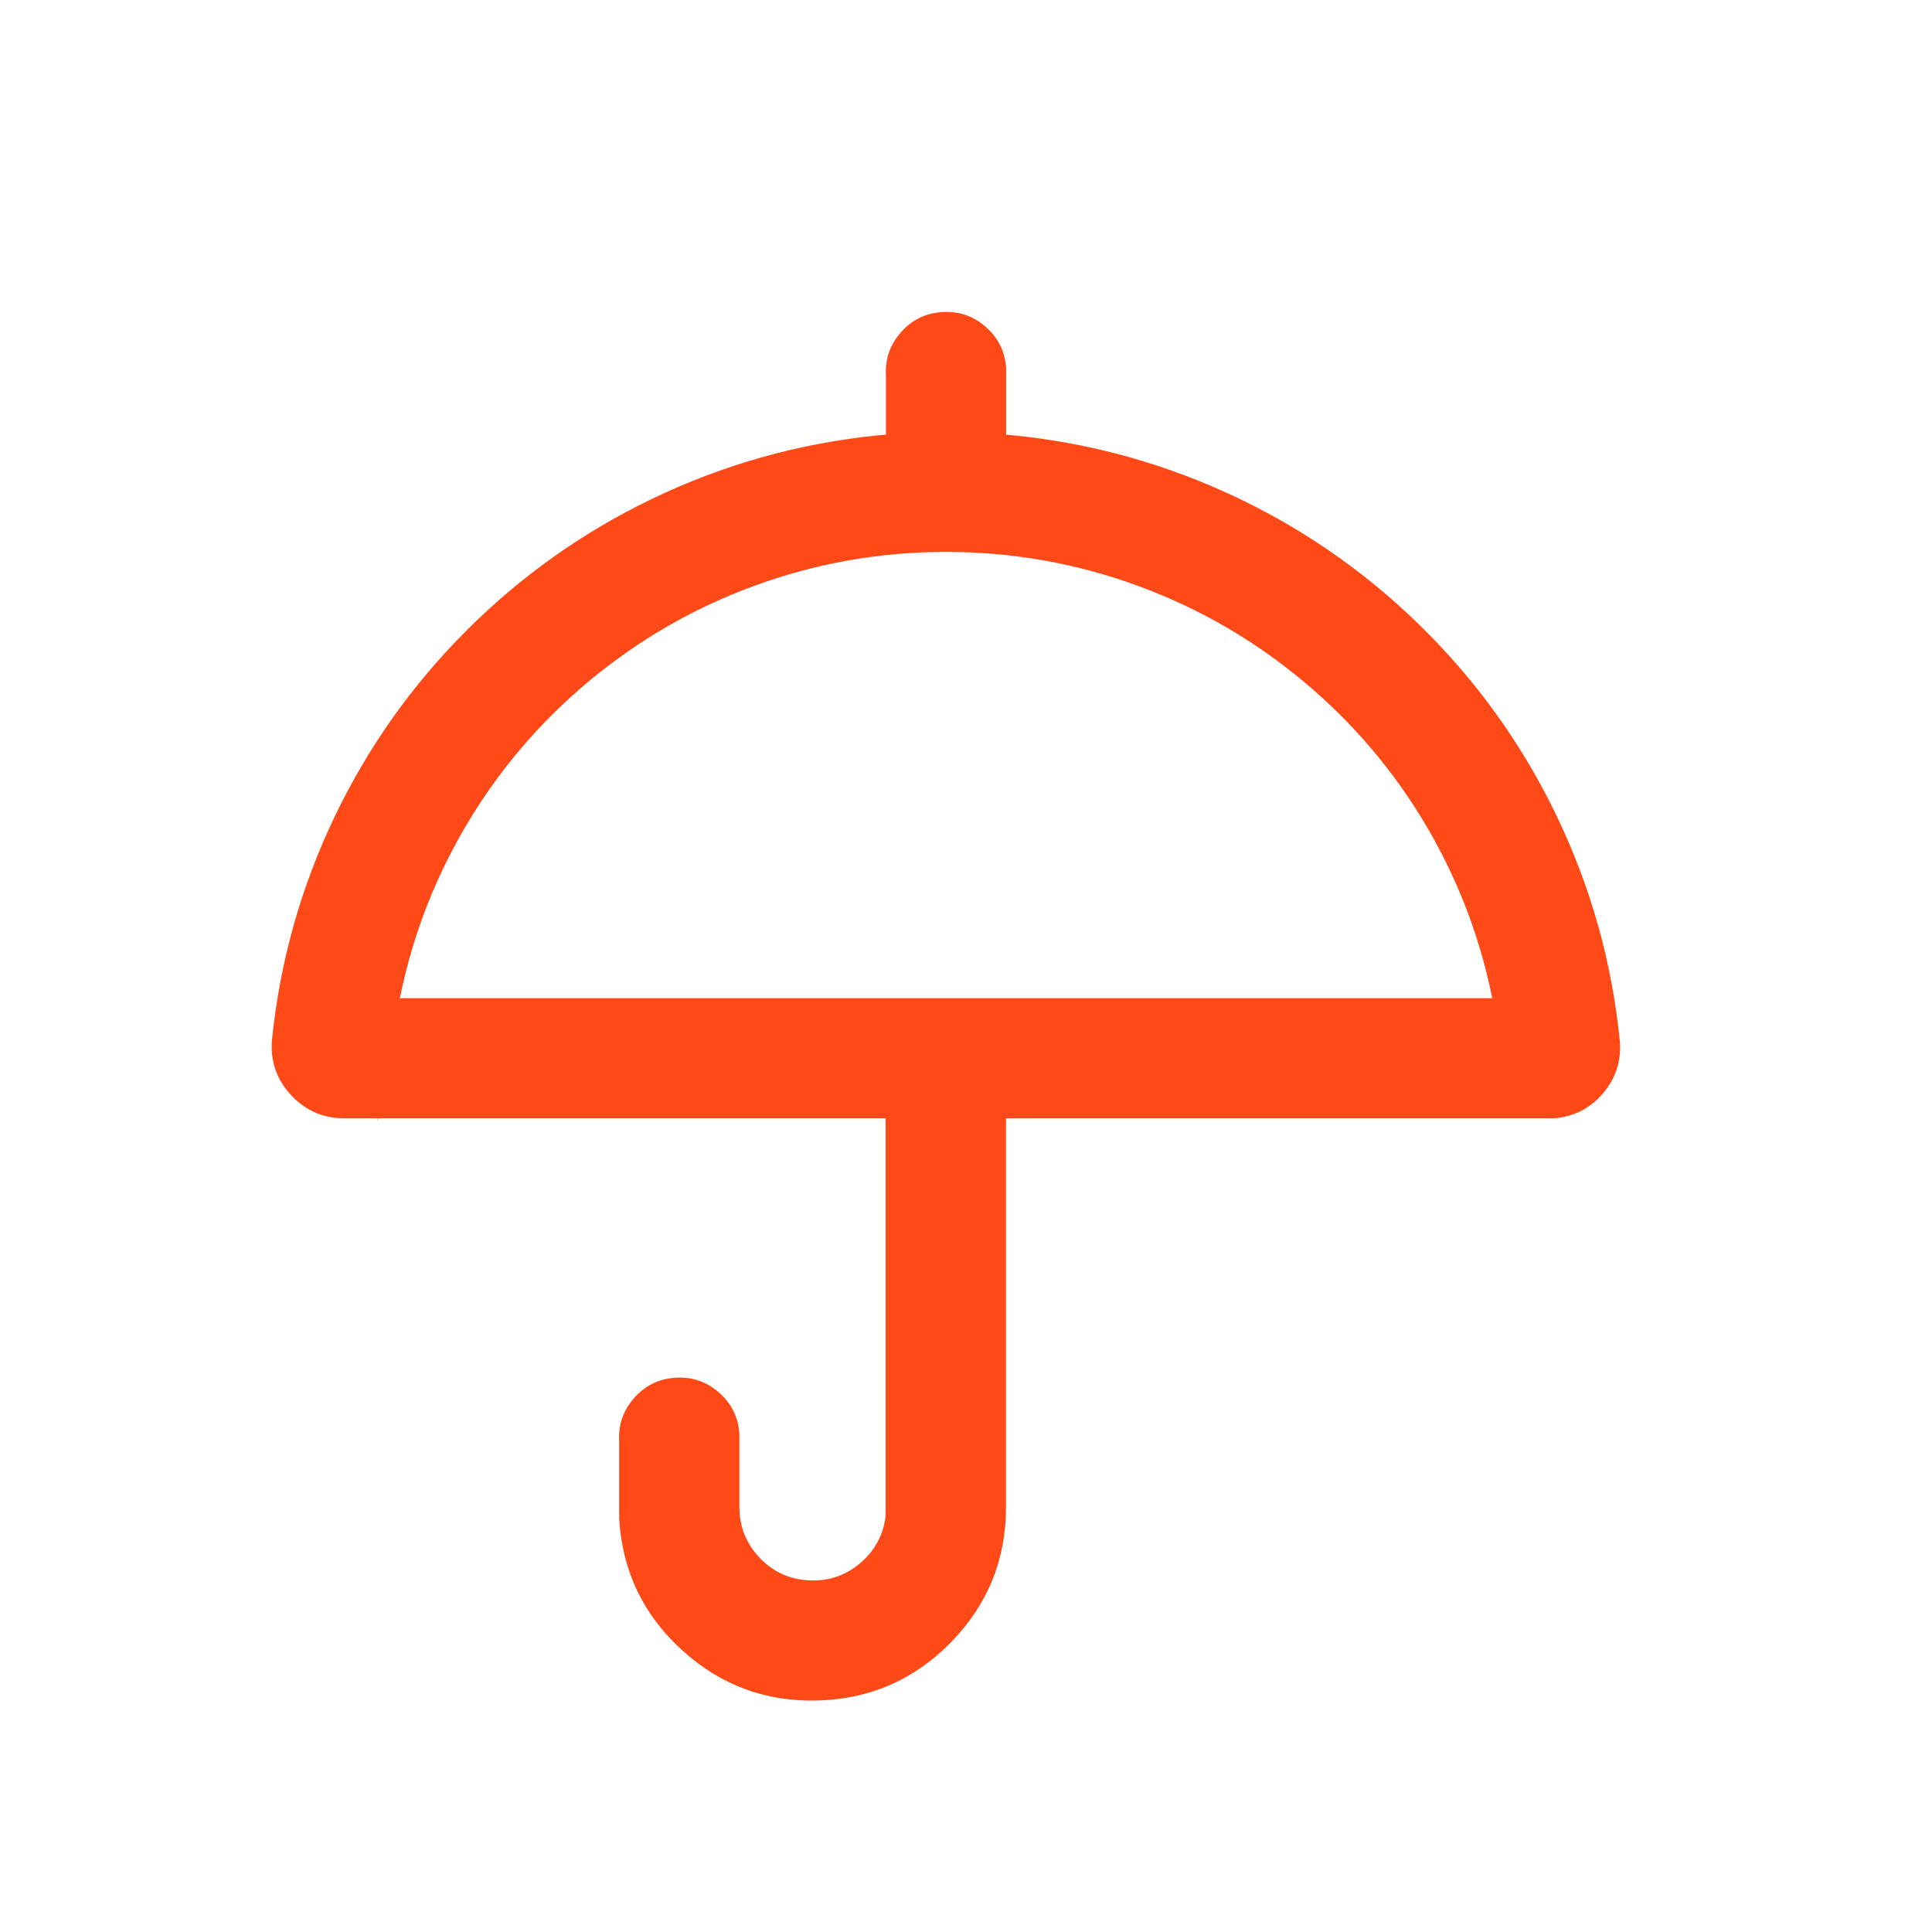
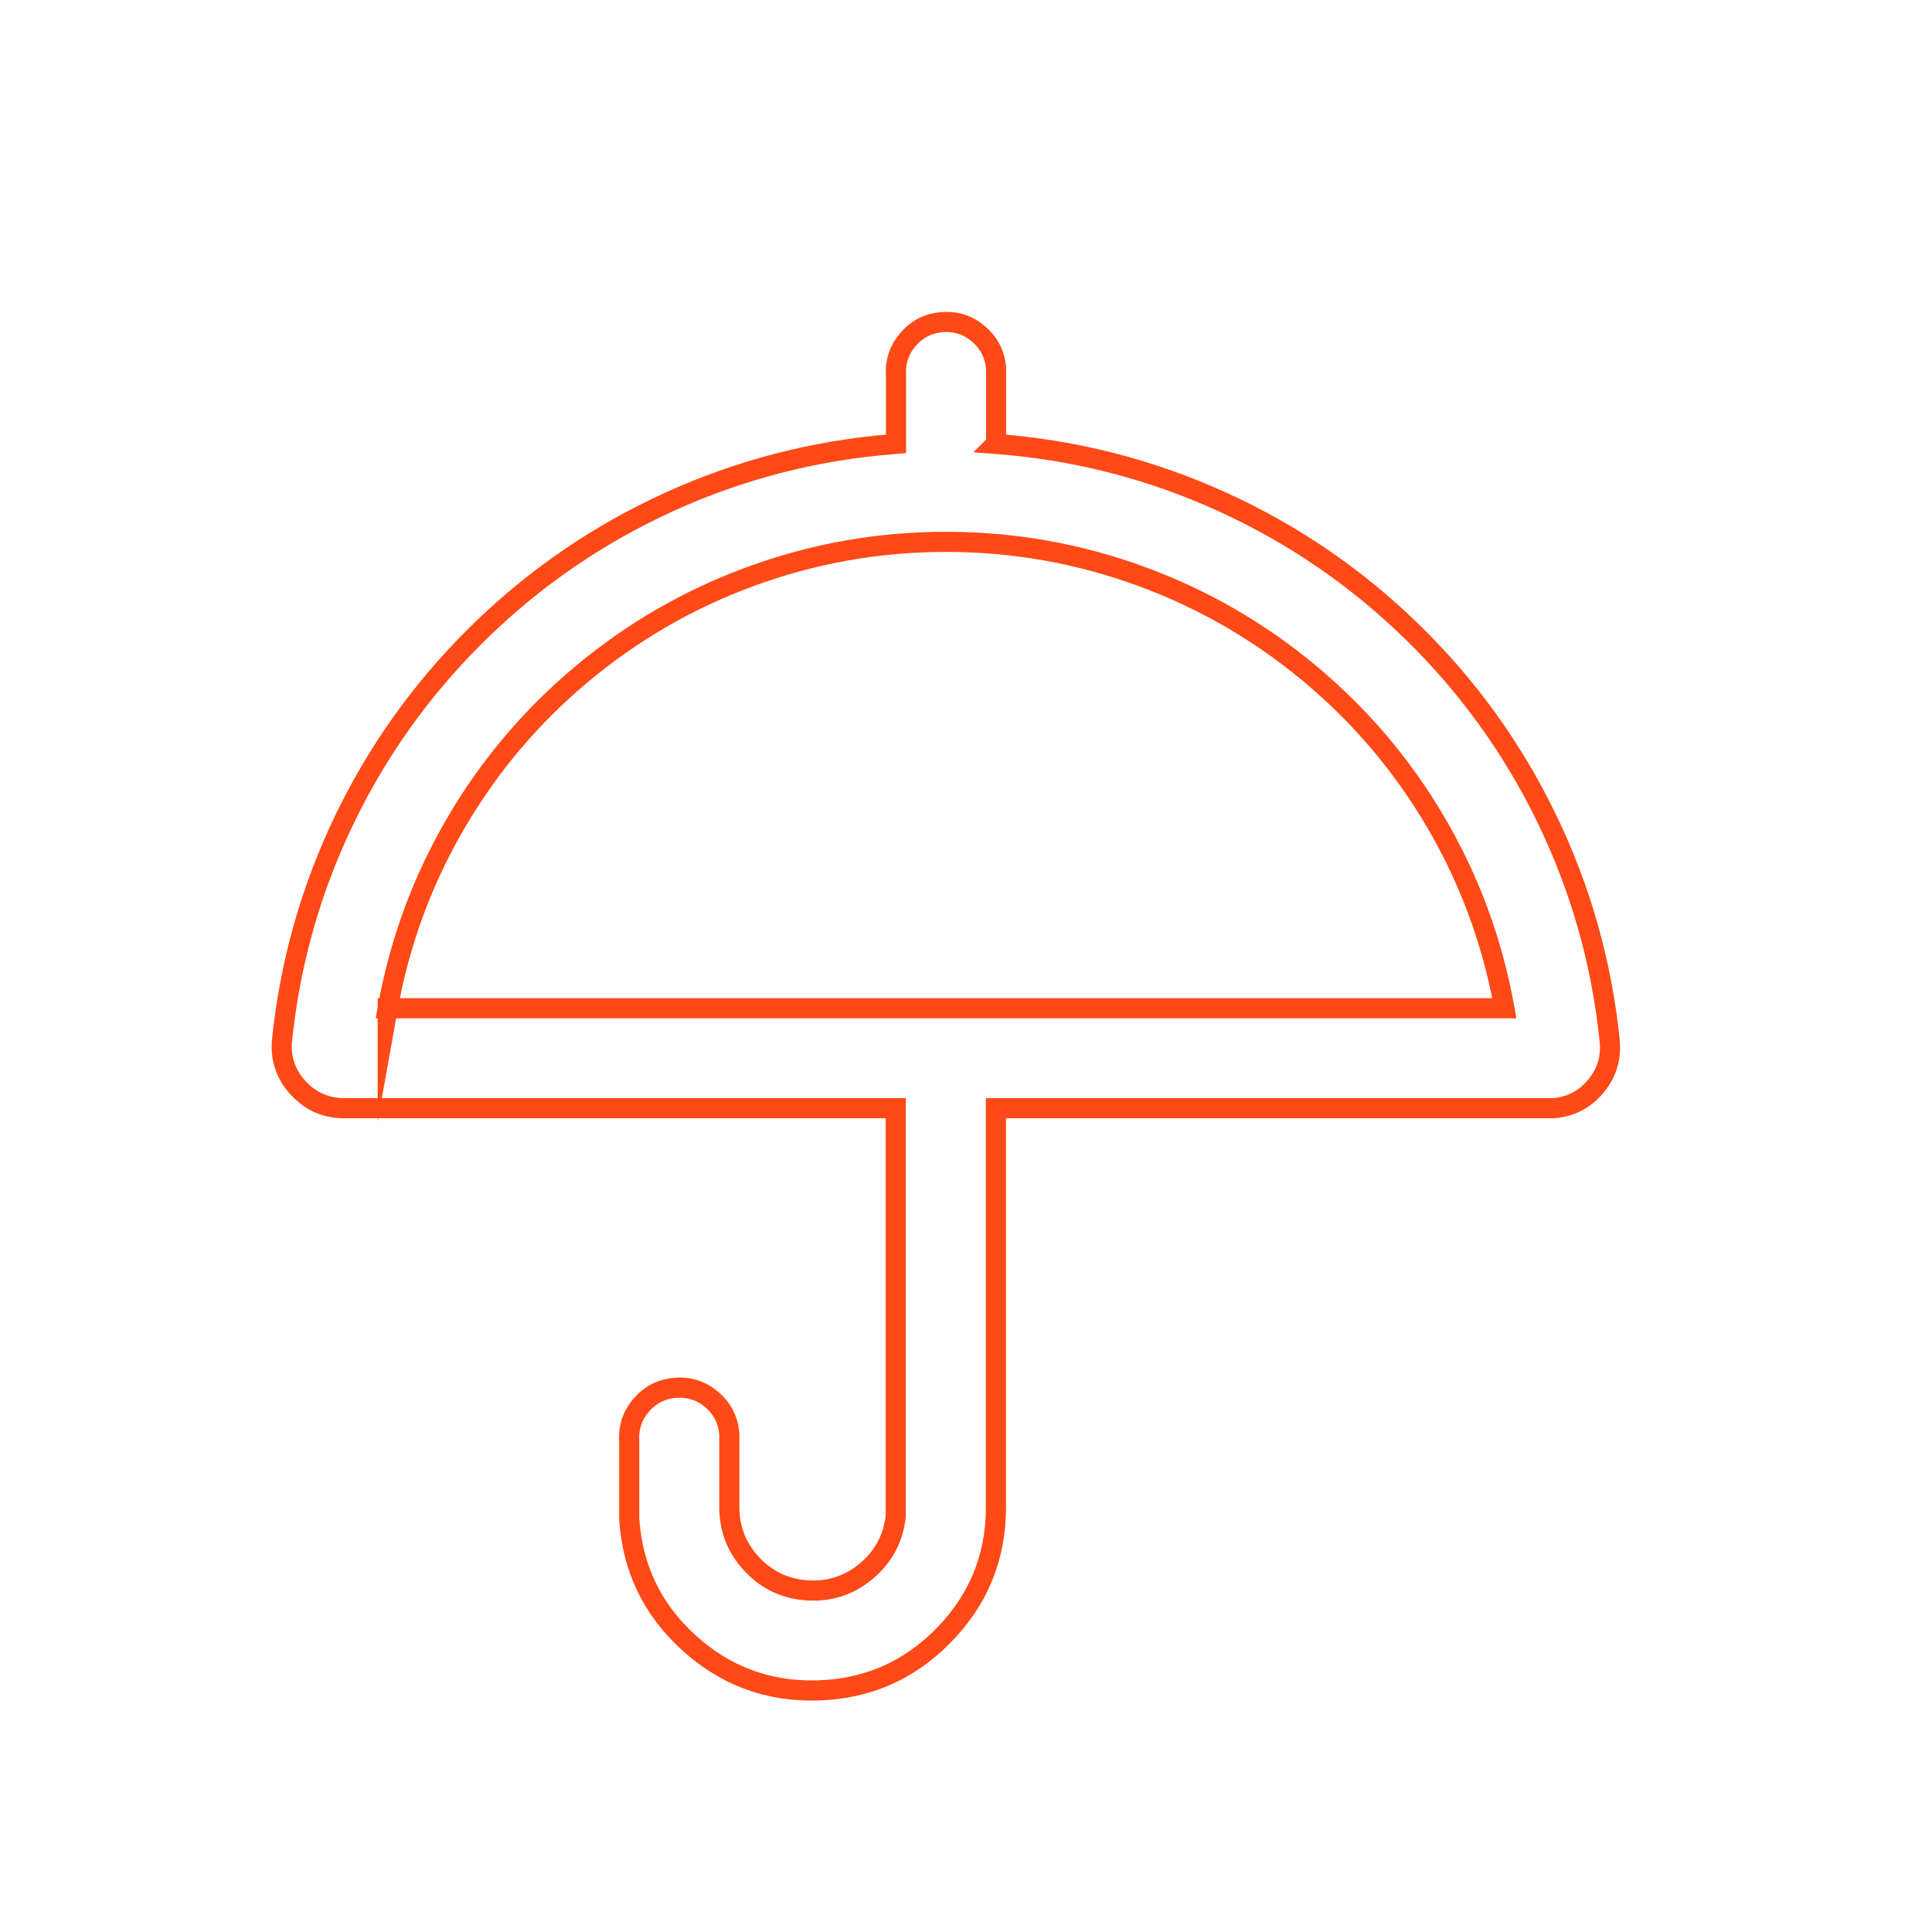
<svg xmlns="http://www.w3.org/2000/svg" fill="none" version="1.1" width="48" height="48" viewBox="0 0 48 48">
  <g>
    <g style="opacity:0;">
-       <rect x="0" y="0" width="48" height="48" rx="0" fill="#FF4917" fill-opacity="1" />
-     </g>
+       </g>
    <g>
-       <path d="M24.747,9.161L24.747,11.028L24.747,11.029C32.766,11.636,39.193,17.9,39.995,25.888C40.062,26.728,39.438,27.464,38.6,27.532L24.744,27.532L24.744,37.462C24.736,39.917,22.78,41.923,20.322,41.998C17.865,42.072,15.79,40.188,15.633,37.738L15.633,35.805C15.612,35.475,15.722,35.15,15.939,34.901C16.157,34.653,16.464,34.501,16.793,34.479C17.122,34.456,17.447,34.566,17.696,34.783C17.945,35,18.098,35.307,18.12,35.637L18.12,37.462C18.13,38.561,18.993,39.461,20.088,39.514C21.182,39.572,22.131,38.765,22.254,37.674L22.254,27.532L8.579,27.532C8.145,27.54,7.728,27.365,7.428,27.051C7.128,26.737,6.974,26.311,7.004,25.879C7.792,18.063,13.974,11.876,21.801,11.068L22.261,11.028L22.261,9.328C22.24,8.998,22.35,8.673,22.567,8.425C22.785,8.176,23.092,8.024,23.421,8.003C24.106,7.956,24.7,8.474,24.747,9.161ZM9.633,25.05L9.633,25.05L9.633,25.05L9.633,25.05ZM9.633,25.05L37.376,25.05C36.174,18.344,30.329,13.462,23.505,13.462C16.68,13.462,10.837,18.344,9.633,25.05Z" fill-rule="evenodd" fill="#FF4917" fill-opacity="1" />
      <path d="M24.997,9.161L24.997,11.132L24.923,11.206L24.747,11.029L24.765,10.78Q27.774,11.008,30.503,12.256Q33.157,13.47,35.252,15.512Q37.346,17.553,38.626,20.172Q39.943,22.865,40.244,25.863Q40.303,26.601,39.828,27.161Q39.352,27.722,38.62,27.782L38.61,27.782L24.744,27.782L24.744,27.532L24.994,27.532L24.994,37.462Q24.988,39.405,23.631,40.797Q22.274,42.189,20.33,42.248Q18.386,42.307,16.947,40.999Q15.508,39.692,15.384,37.754L15.383,37.746L15.383,35.805L15.633,35.805L15.384,35.822Q15.343,35.203,15.751,34.737Q16.159,34.27,16.777,34.23Q17.393,34.187,17.86,34.594Q18.327,35.001,18.37,35.62L18.37,35.629L18.37,37.462Q18.377,38.184,18.878,38.707Q19.379,39.229,20.1,39.264Q20.822,39.302,21.373,38.834Q21.925,38.366,22.005,37.646L22.254,37.674L22.004,37.674L22.004,27.532L22.254,27.532L22.254,27.782L8.579,27.782Q7.793,27.796,7.247,27.224Q6.701,26.651,6.754,25.862L6.754,25.858L6.755,25.854Q7.051,22.92,8.322,20.273Q9.56,17.697,11.586,15.669Q13.612,13.641,16.189,12.399Q18.837,11.123,21.775,10.82L22.239,10.779L22.261,11.028L22.011,11.028L22.011,9.328L22.261,9.328L22.012,9.344Q21.971,8.726,22.379,8.26Q22.787,7.794,23.405,7.754Q24.021,7.711,24.488,8.118Q24.954,8.525,24.997,9.144L24.997,9.152L24.997,9.161ZM24.497,9.161L24.747,9.161L24.498,9.178Q24.47,8.766,24.159,8.495Q23.849,8.224,23.437,8.252Q23.027,8.279,22.755,8.589Q22.484,8.9,22.511,9.312L22.511,9.32L22.511,11.257L21.827,11.317Q18.975,11.611,16.406,12.849Q13.906,14.055,11.94,16.022Q9.974,17.99,8.773,20.489Q7.539,23.057,7.252,25.904L7.004,25.879L7.253,25.896Q7.214,26.465,7.609,26.878Q8.004,27.292,8.579,27.282L22.504,27.282L22.504,37.688L22.502,37.701Q22.399,38.618,21.697,39.215Q20.995,39.812,20.076,39.764Q19.155,39.719,18.517,39.053Q17.879,38.387,17.87,37.462L17.87,35.637L18.12,35.637L17.871,35.654Q17.843,35.242,17.532,34.971Q17.221,34.7,16.809,34.729Q16.399,34.756,16.127,35.066Q15.856,35.377,15.883,35.789L15.883,35.797L15.883,37.738L15.633,37.738L15.883,37.722Q15.994,39.458,17.283,40.629Q18.572,41.801,20.315,41.748Q22.057,41.695,23.273,40.448Q24.489,39.201,24.494,37.462L24.494,27.282L38.6,27.282L38.6,27.532L38.579,27.283Q39.105,27.24,39.446,26.838Q39.788,26.435,39.746,25.913Q39.454,23.004,38.177,20.391Q36.935,17.85,34.903,15.87Q32.87,13.889,30.295,12.711Q27.648,11.499,24.728,11.278L24.185,11.237L24.57,10.851L24.747,11.028L24.497,11.028L24.497,9.161ZM9.879,25.094L9.383,27.86L9.383,24.8L9.932,24.8L9.879,25.094ZM9.387,25.005L9.633,25.05L9.633,25.3L9.633,25.3L9.633,25.05L9.883,25.05L9.883,25.05L9.633,25.05L9.387,25.006L9.387,25.005ZM9.633,24.8L37.376,24.8L37.376,25.05L37.13,25.094Q36.693,22.659,35.446,20.537Q34.232,18.473,32.388,16.933Q30.545,15.393,28.296,14.564Q25.983,13.712,23.505,13.712Q21.026,13.712,18.714,14.564Q16.465,15.393,14.621,16.933Q12.778,18.473,11.564,20.537Q10.316,22.659,9.879,25.094L9.633,25.05L9.633,24.8ZM9.633,25.3L9.334,25.3L9.387,25.005Q9.84,22.482,11.133,20.283Q12.391,18.145,14.301,16.549Q16.211,14.954,18.541,14.095Q20.937,13.212,23.505,13.212Q26.072,13.212,28.468,14.095Q30.799,14.954,32.709,16.55Q34.619,18.145,35.877,20.284Q37.17,22.483,37.622,25.005L37.675,25.3L9.633,25.3Z" fill="#FF4917" fill-opacity="1" />
    </g>
  </g>
</svg>